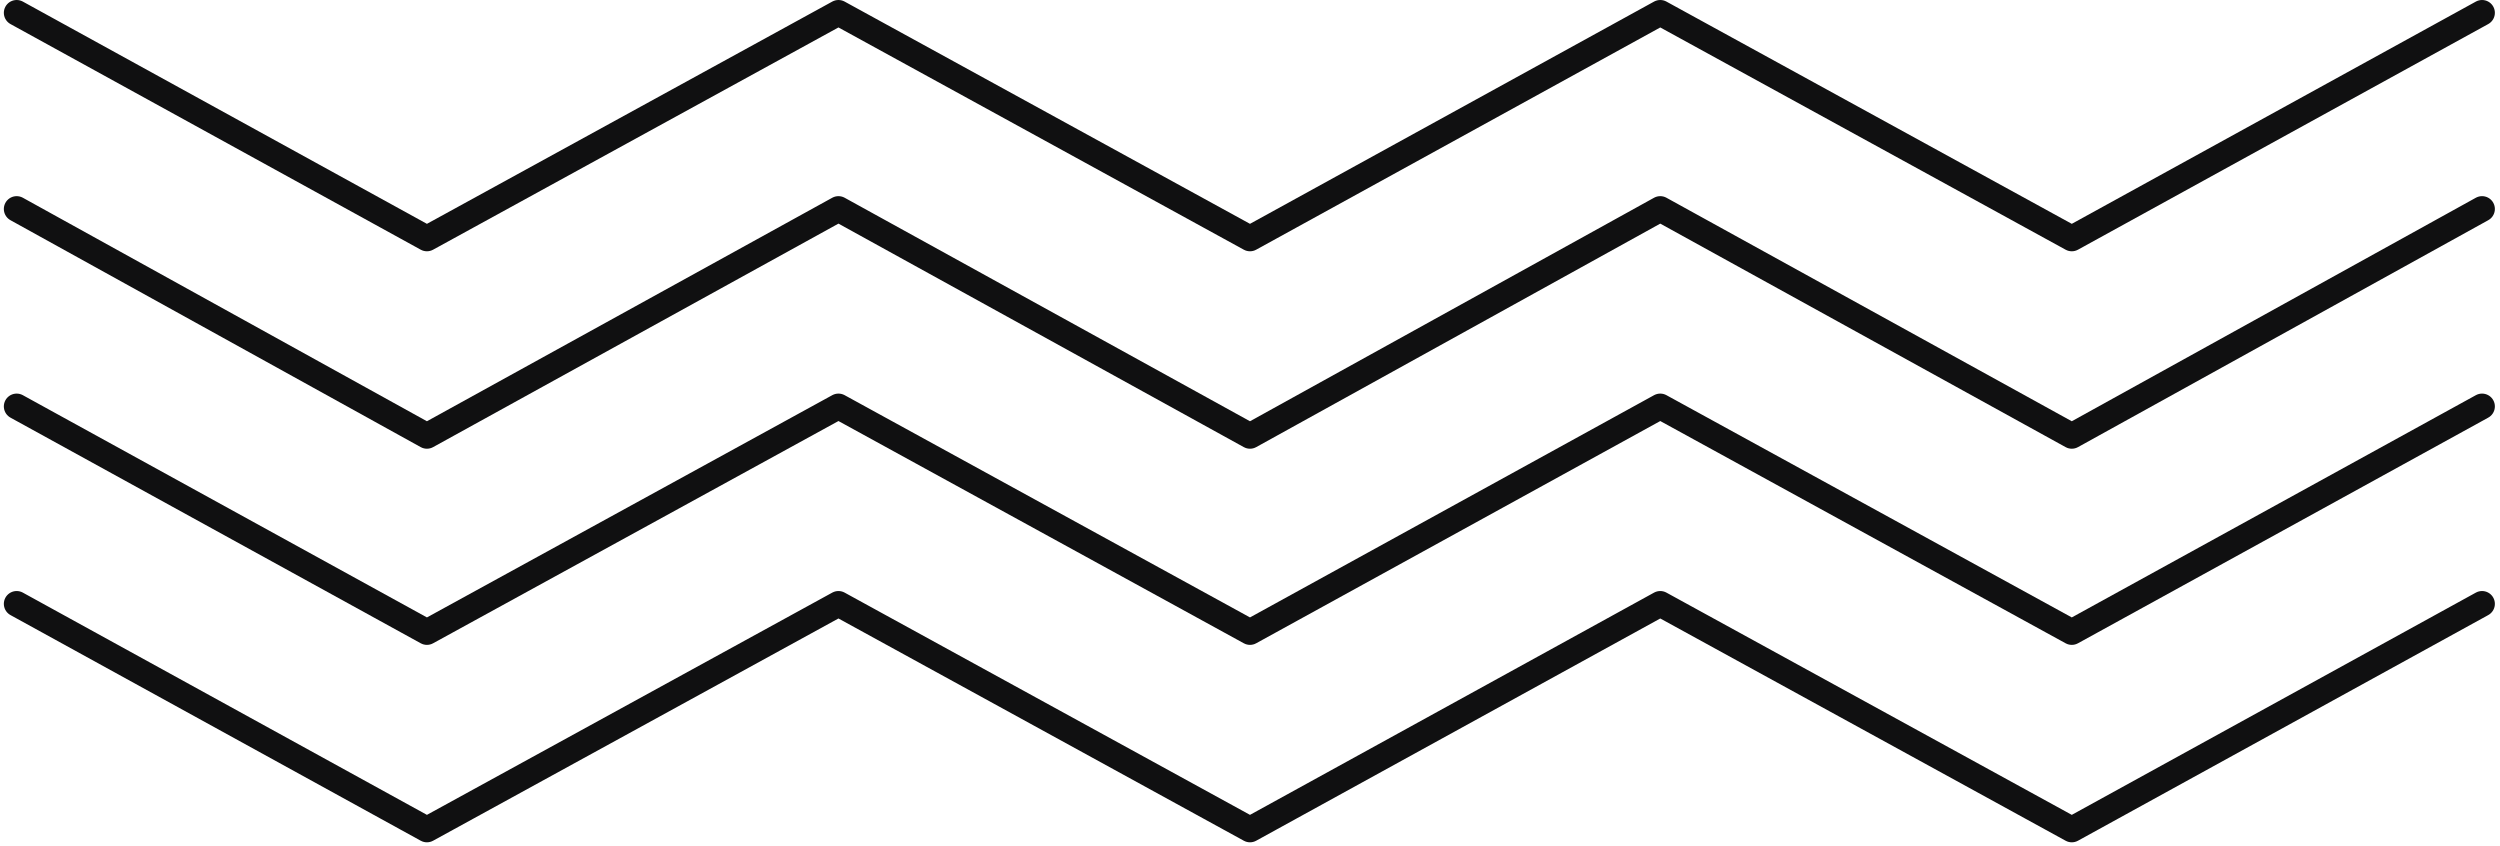
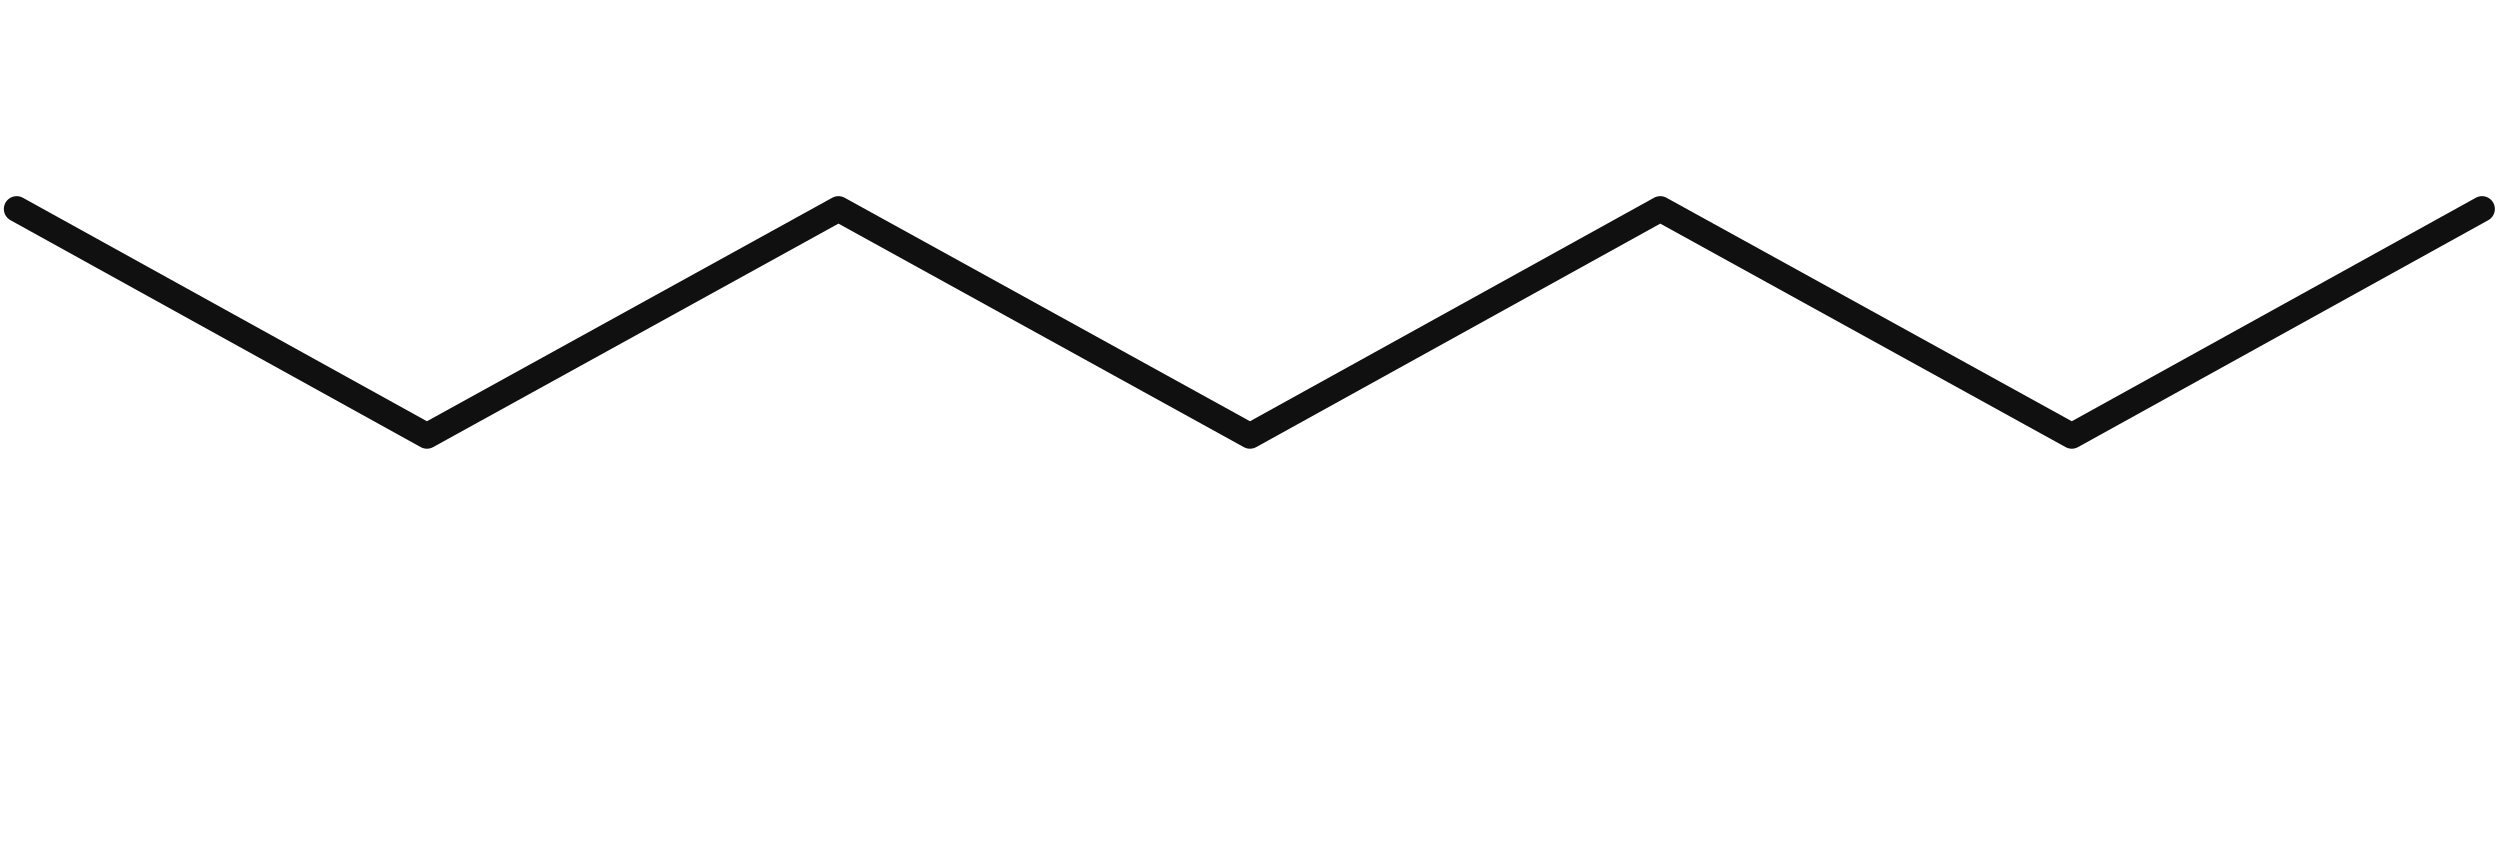
<svg xmlns="http://www.w3.org/2000/svg" version="1.2" viewBox="0 0 195 66" width="195" height="66">
  <title>Vector Smart Object-ai</title>
  <style>
		.s0 { fill: none;stroke: #101011;stroke-linecap: round;stroke-linejoin: round;stroke-width: 2 } 
	</style>
  <g id="BACKGROUND 2">
    <g id="&lt;Group&gt;">
-       <path id="&lt;Path&gt;" class="s0" d="m193.6 1l-32 17.6-32.1-17.6-32 17.6-32.1-17.6-32.1 17.6-32-17.6" />
      <path id="&lt;Path&gt;" class="s0" d="m193.6 16.3l-32 17.7-32.1-17.7-32 17.7-32.1-17.7-32.1 17.7-32-17.7" />
-       <path id="&lt;Path&gt;" class="s0" d="m193.6 31.7l-32 17.6-32.1-17.6-32 17.6-32.1-17.6-32.1 17.6-32-17.6" />
-       <path id="&lt;Path&gt;" class="s0" d="m193.6 47.1l-32 17.6-32.1-17.6-32 17.6-32.1-17.6-32.1 17.6-32-17.6" />
    </g>
  </g>
</svg>